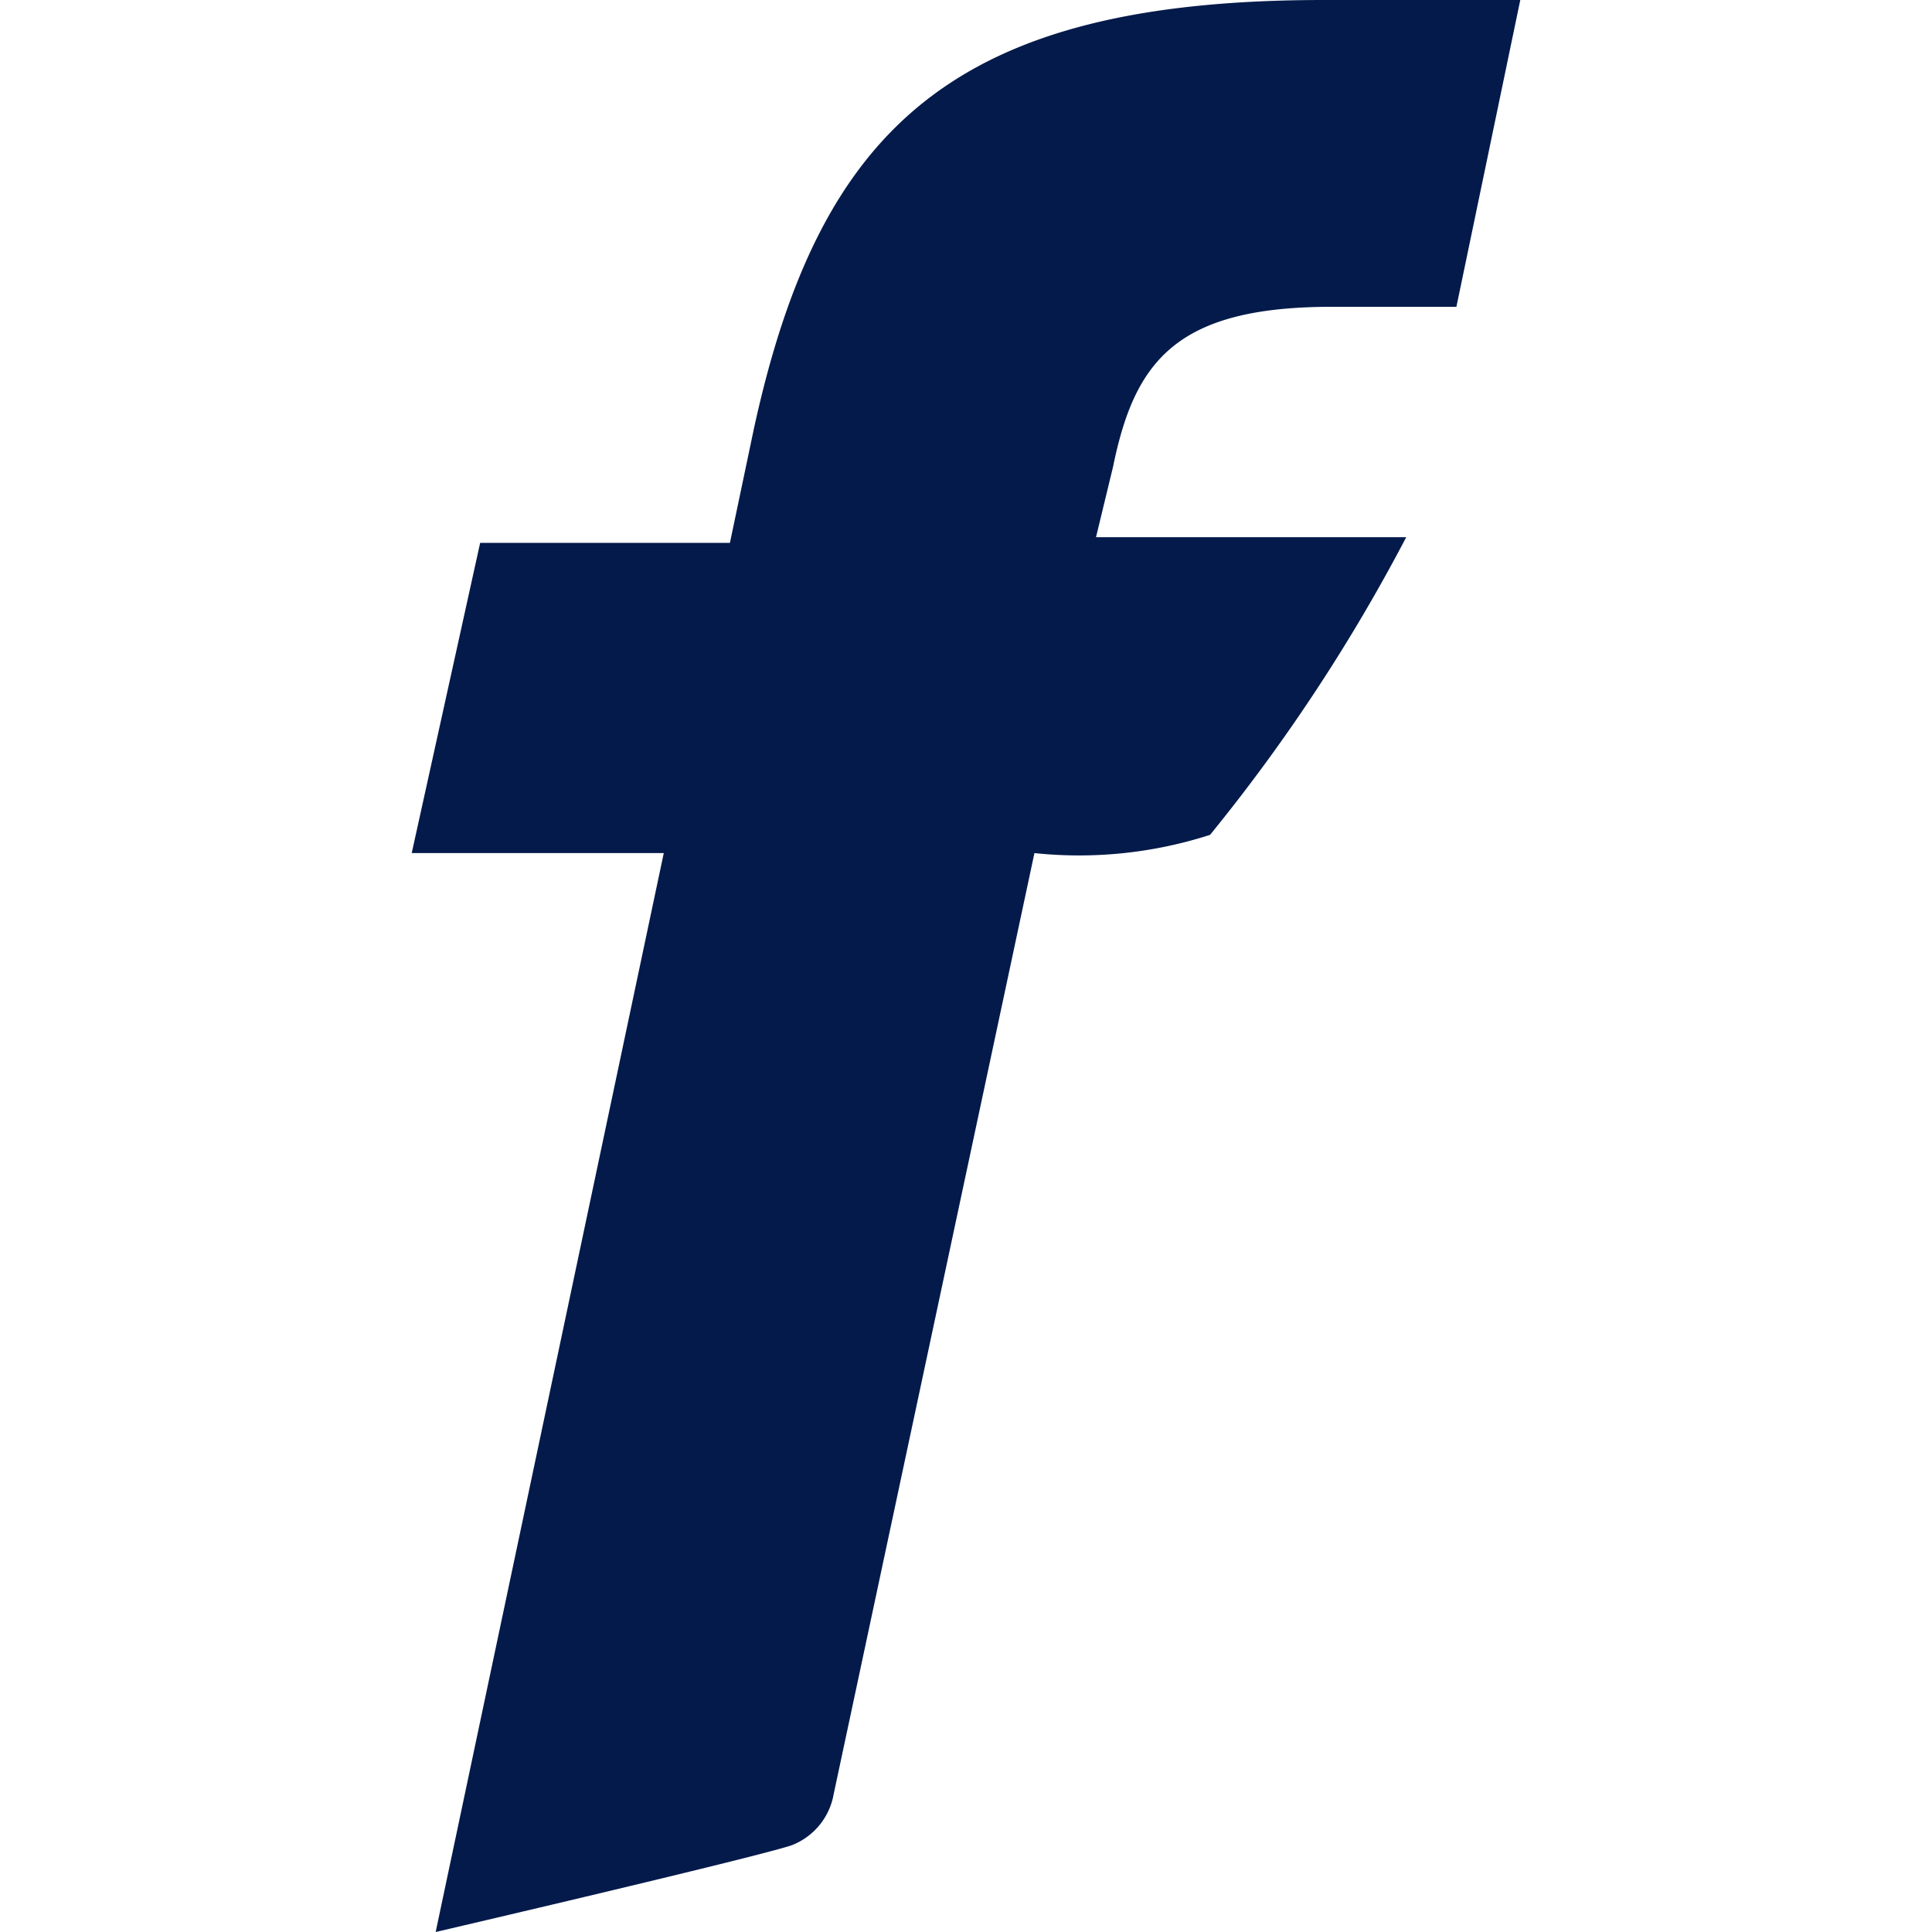
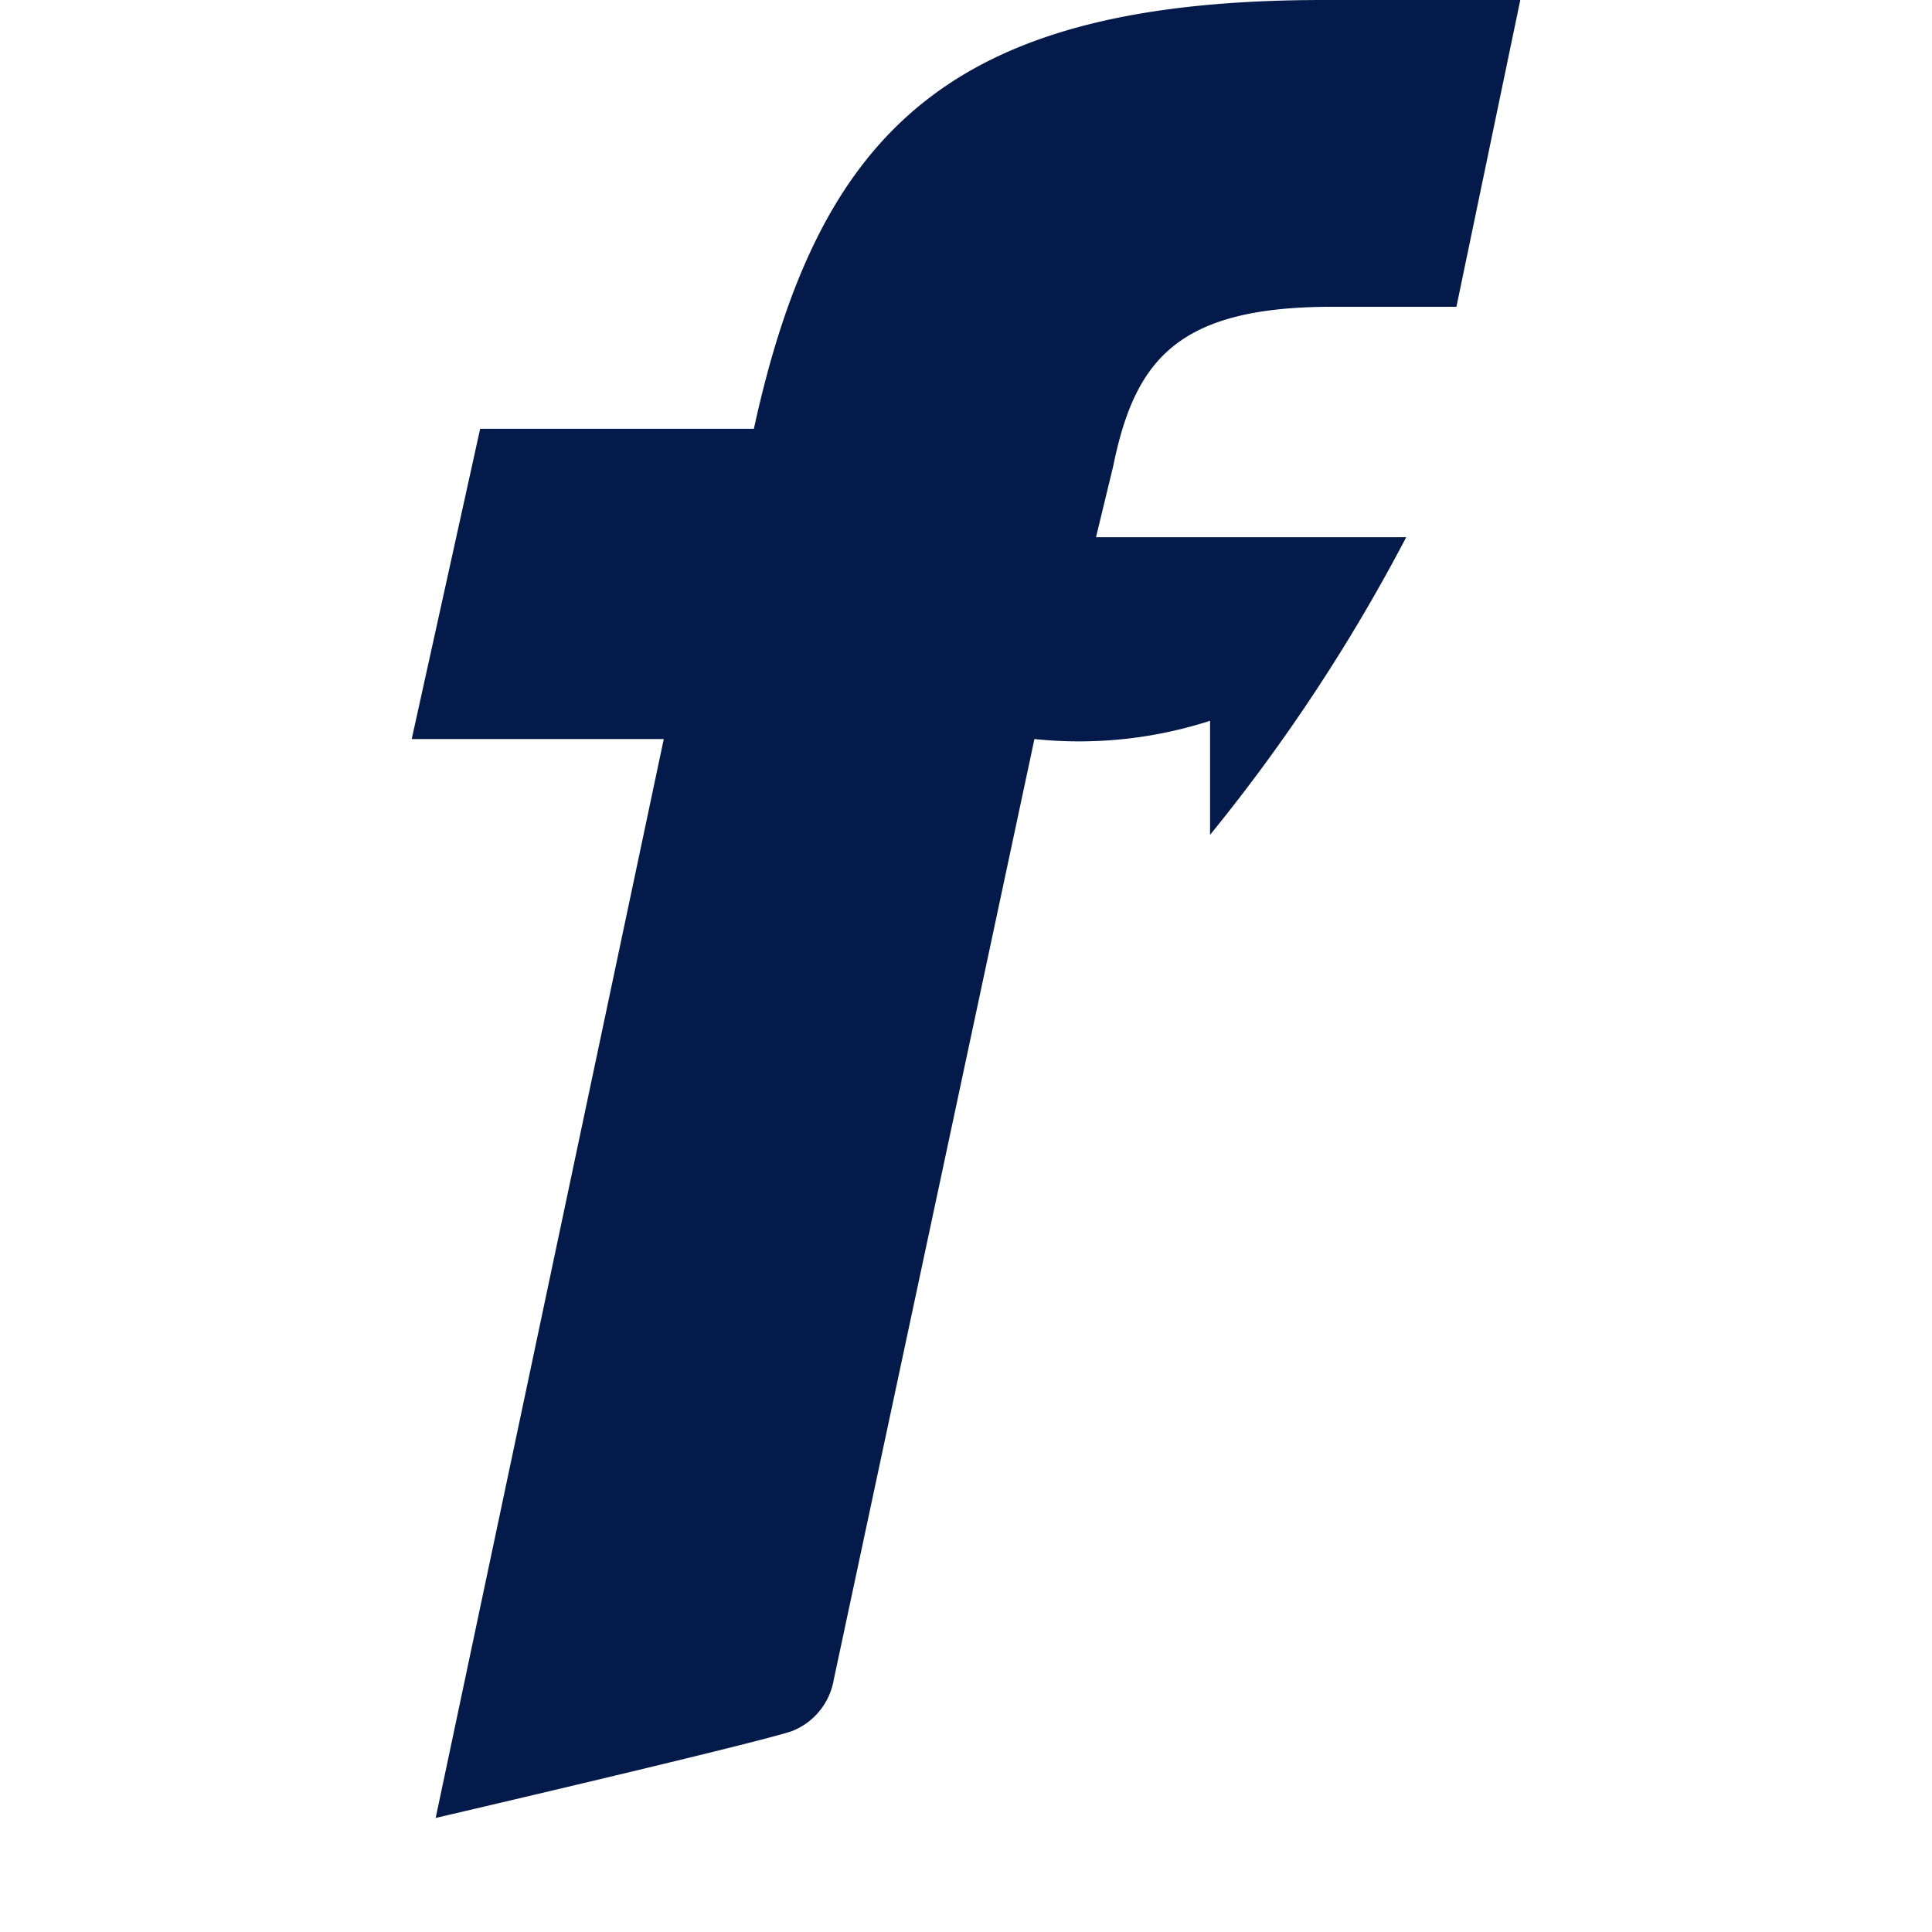
<svg xmlns="http://www.w3.org/2000/svg" width="16.94" height="16.94">
-   <path d="M10.61 7.32a15.55 15.55 0 001.72-2.61H9.61l.15-.62c.19-.93.56-1.4 1.92-1.4h1.09L13.33 0h-1.72c-3.23 0-4.42 1.1-5 3.76l-.21 1H4.21l-.6 2.72h2.21l-2 9.46s2.79-.65 3.12-.76a.59.59 0 00.37-.45l1.76-8.25a3.74 3.74 0 001.54-.16" fill="#031a4a" />
+   <path d="M10.61 7.32a15.55 15.55 0 001.72-2.61H9.61l.15-.62c.19-.93.56-1.4 1.92-1.4h1.09L13.33 0h-1.72c-3.23 0-4.42 1.1-5 3.76H4.21l-.6 2.72h2.21l-2 9.46s2.79-.65 3.12-.76a.59.59 0 00.37-.45l1.76-8.25a3.74 3.74 0 001.54-.16" fill="#031a4a" />
</svg>